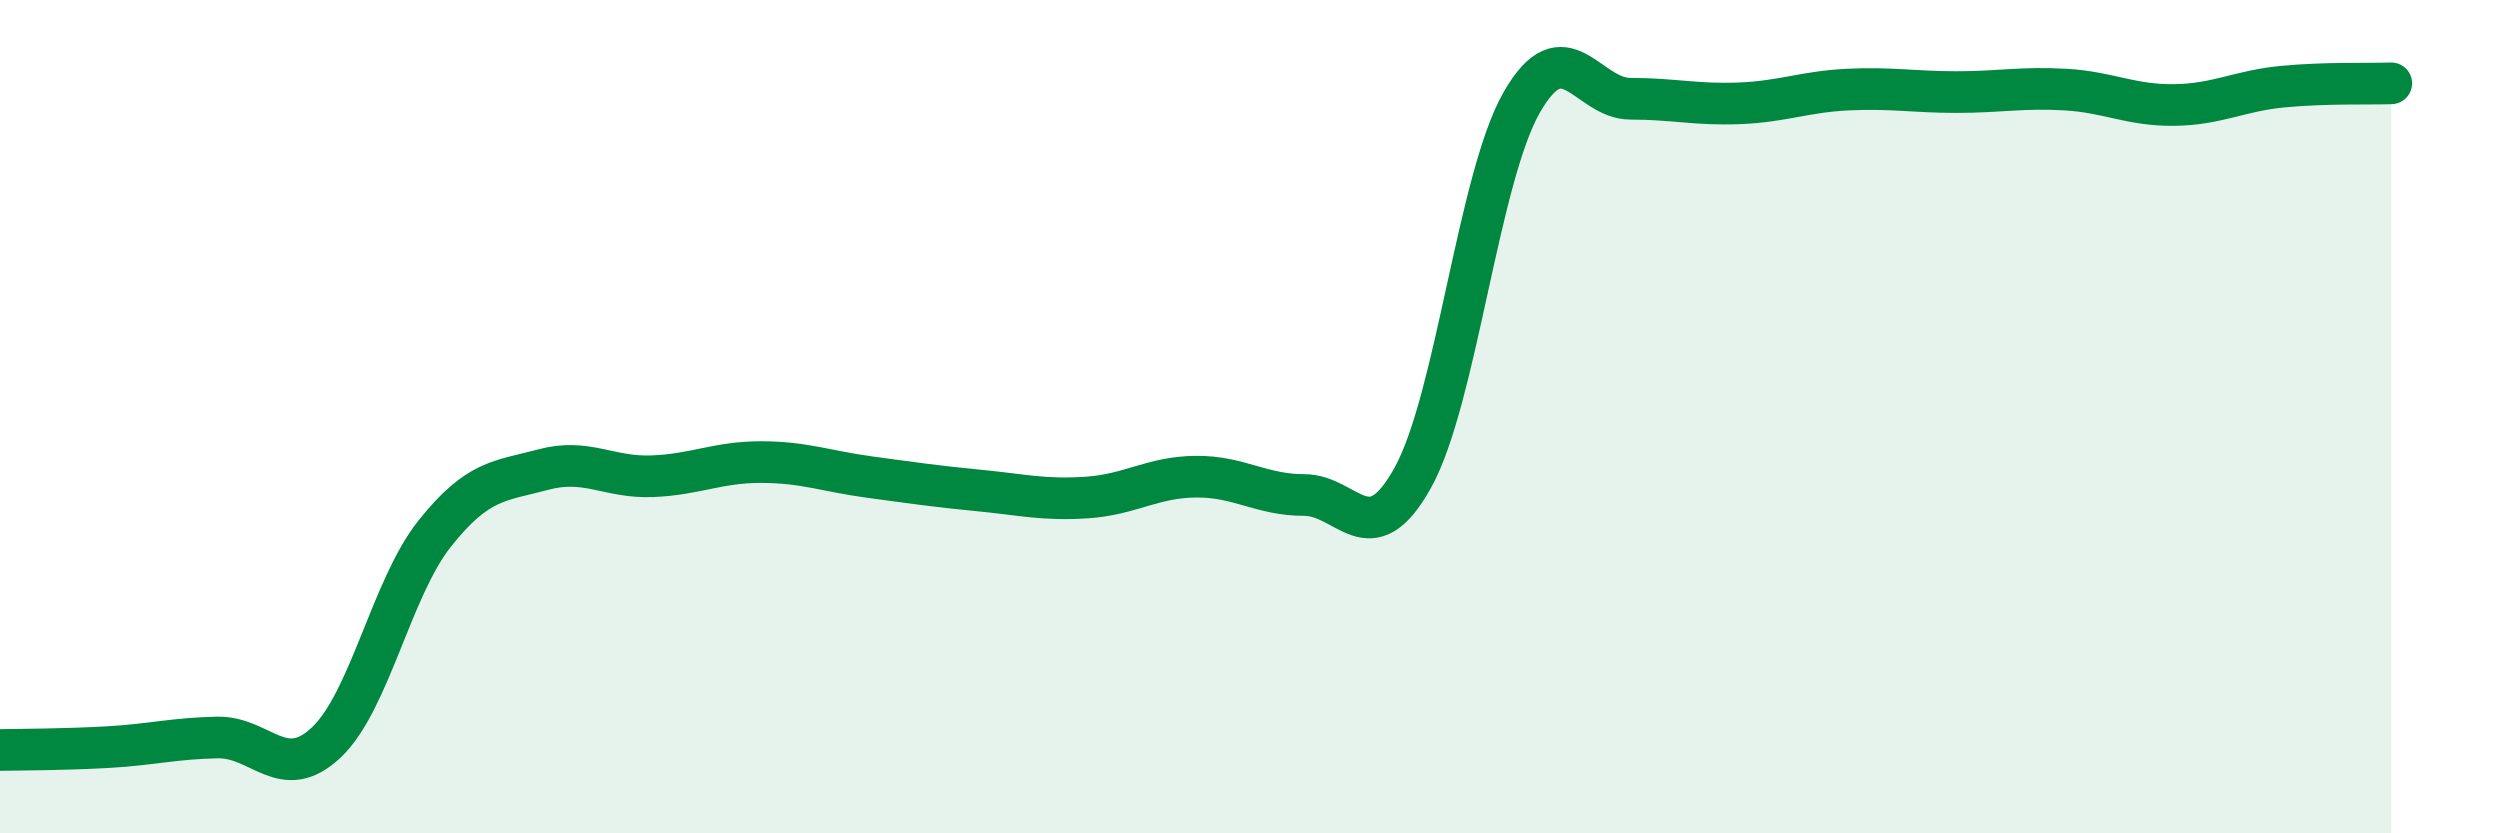
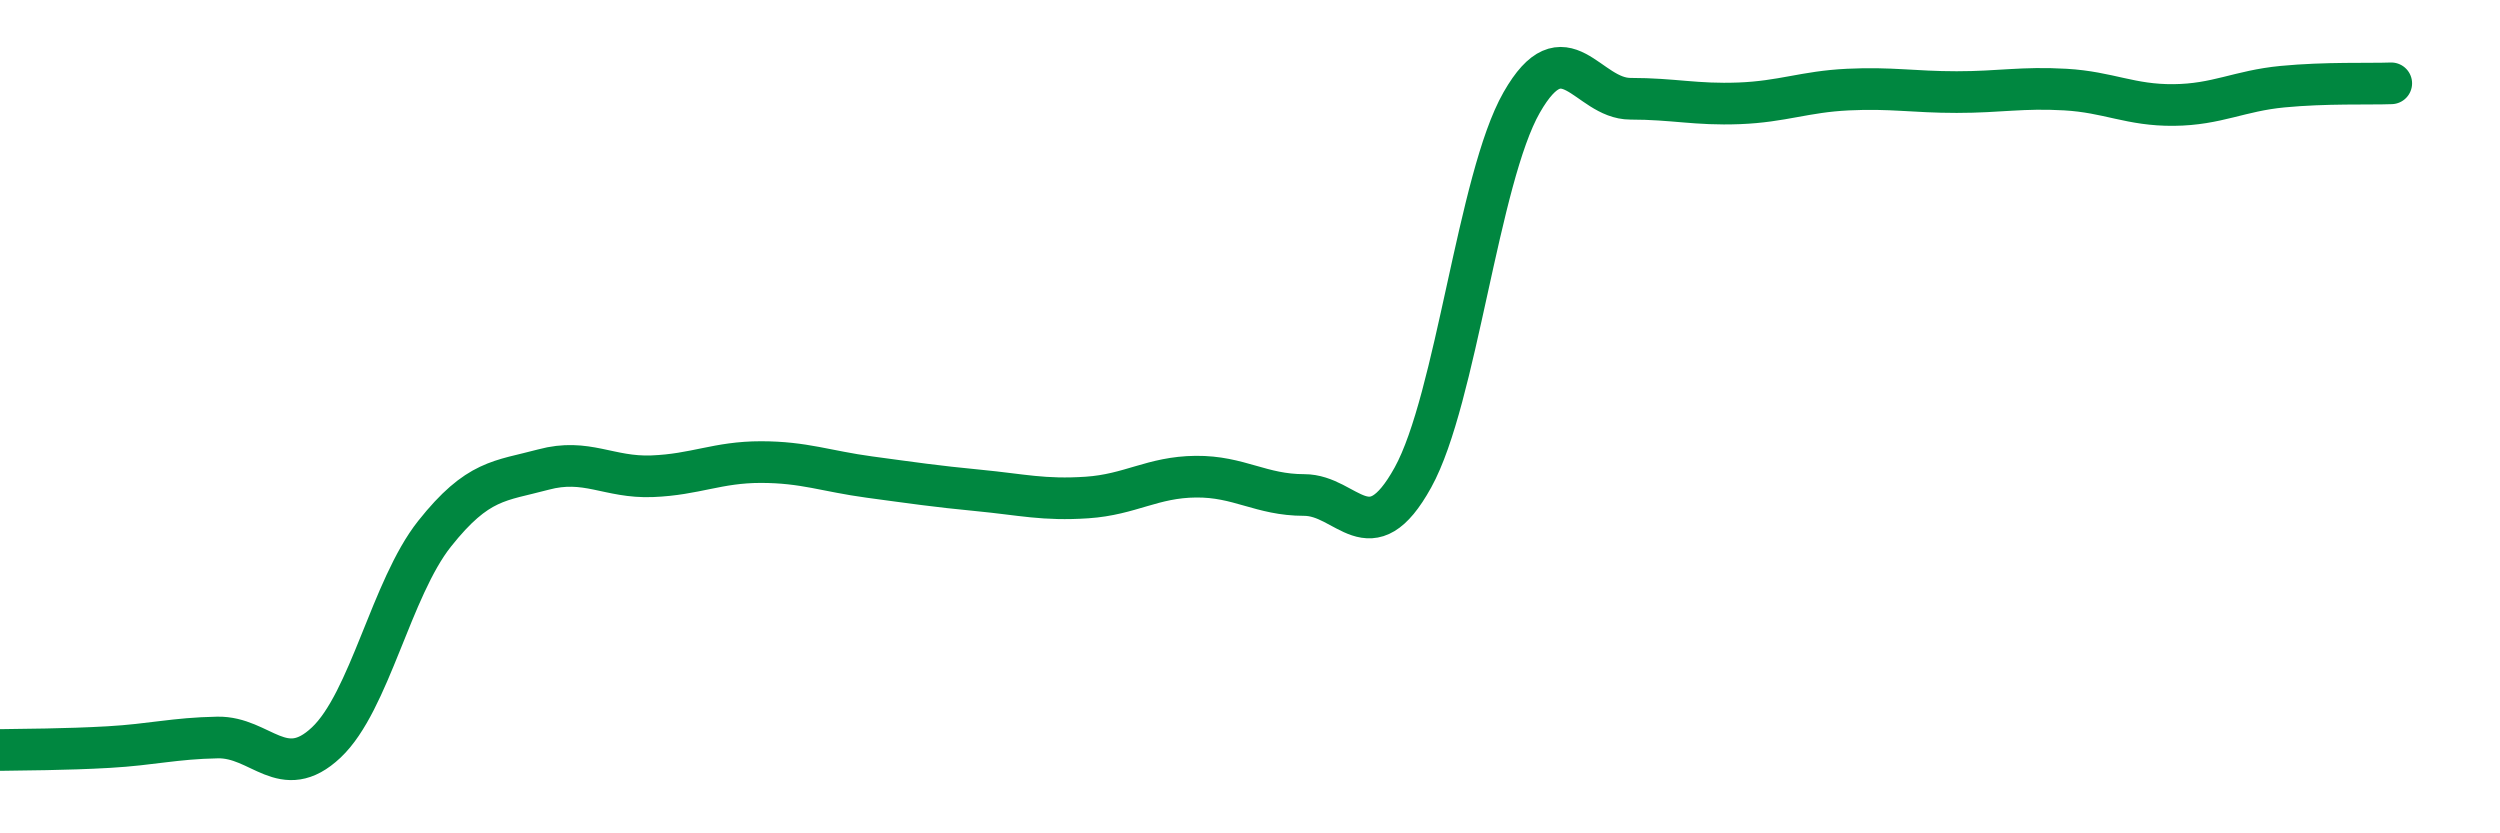
<svg xmlns="http://www.w3.org/2000/svg" width="60" height="20" viewBox="0 0 60 20">
-   <path d="M 0,18 C 0.52,17.99 1.57,17.99 2.61,17.93 C 3.65,17.87 4.18,17.72 5.22,17.7 C 6.26,17.68 6.79,18.8 7.83,17.82 C 8.87,16.84 9.39,14.12 10.43,12.81 C 11.47,11.5 12,11.55 13.04,11.27 C 14.08,10.99 14.61,11.47 15.65,11.43 C 16.69,11.39 17.22,11.09 18.26,11.09 C 19.3,11.09 19.83,11.31 20.87,11.45 C 21.91,11.59 22.44,11.67 23.48,11.77 C 24.52,11.87 25.05,12.01 26.09,11.94 C 27.13,11.87 27.66,11.45 28.7,11.44 C 29.74,11.43 30.26,11.88 31.3,11.88 C 32.34,11.88 32.87,13.34 33.91,11.46 C 34.95,9.58 35.48,4.28 36.52,2.46 C 37.56,0.64 38.09,2.37 39.13,2.37 C 40.17,2.37 40.7,2.52 41.74,2.48 C 42.78,2.44 43.31,2.2 44.35,2.15 C 45.39,2.1 45.92,2.21 46.96,2.21 C 48,2.21 48.53,2.09 49.57,2.15 C 50.61,2.21 51.13,2.53 52.17,2.52 C 53.21,2.51 53.74,2.18 54.78,2.08 C 55.82,1.98 56.87,2.02 57.39,2L57.39 20L0 20Z" fill="#008740" opacity="0.1" stroke-linecap="round" stroke-linejoin="round" />
  <path d="M 0,18 C 0.52,17.99 1.57,17.99 2.61,17.93 C 3.65,17.87 4.18,17.72 5.22,17.7 C 6.26,17.68 6.79,18.8 7.83,17.82 C 8.87,16.84 9.39,14.12 10.43,12.81 C 11.47,11.5 12,11.55 13.04,11.27 C 14.08,10.99 14.61,11.47 15.65,11.43 C 16.69,11.39 17.22,11.09 18.26,11.09 C 19.3,11.09 19.83,11.31 20.87,11.45 C 21.91,11.59 22.44,11.67 23.48,11.77 C 24.52,11.87 25.05,12.01 26.09,11.94 C 27.13,11.87 27.66,11.45 28.7,11.44 C 29.74,11.43 30.26,11.88 31.3,11.88 C 32.34,11.88 32.87,13.34 33.91,11.46 C 34.95,9.58 35.48,4.28 36.52,2.46 C 37.56,0.64 38.09,2.37 39.13,2.37 C 40.17,2.37 40.7,2.52 41.74,2.48 C 42.78,2.44 43.31,2.2 44.35,2.15 C 45.39,2.1 45.92,2.21 46.96,2.21 C 48,2.21 48.53,2.09 49.57,2.15 C 50.61,2.21 51.13,2.53 52.17,2.52 C 53.21,2.51 53.74,2.18 54.78,2.08 C 55.82,1.98 56.87,2.02 57.39,2" stroke="#008740" stroke-width="1" fill="none" stroke-linecap="round" stroke-linejoin="round" />
</svg>